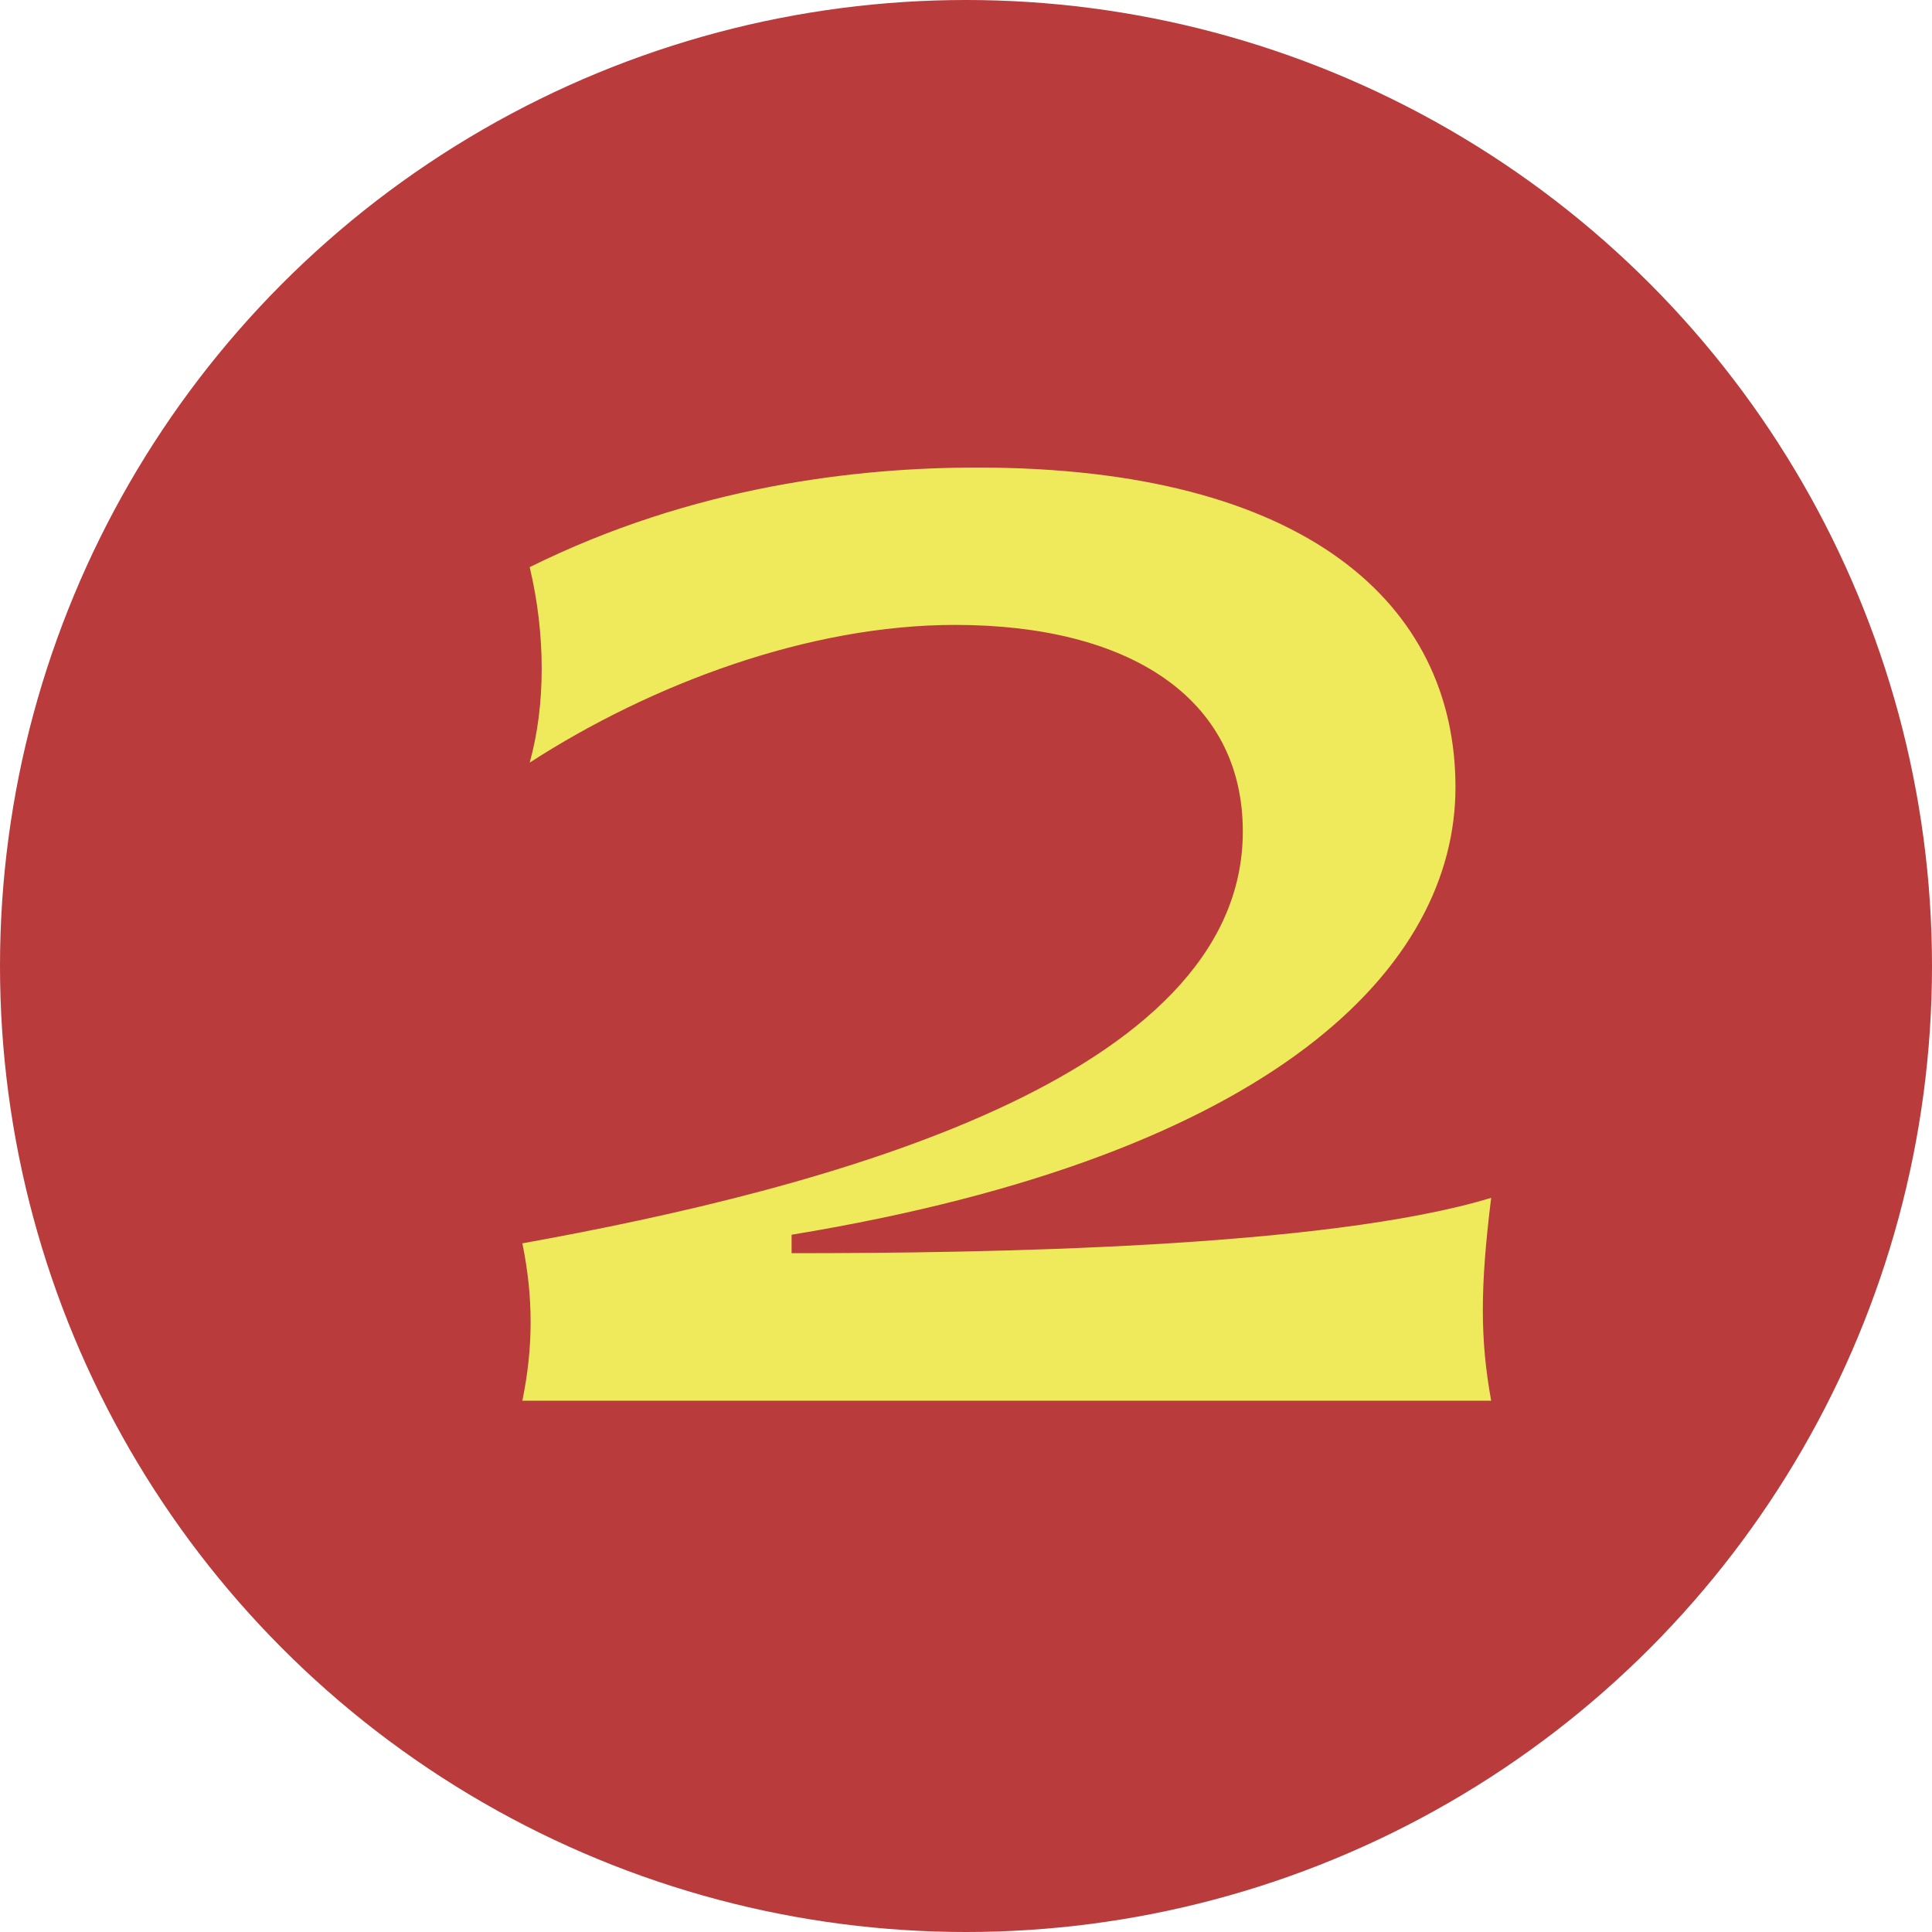
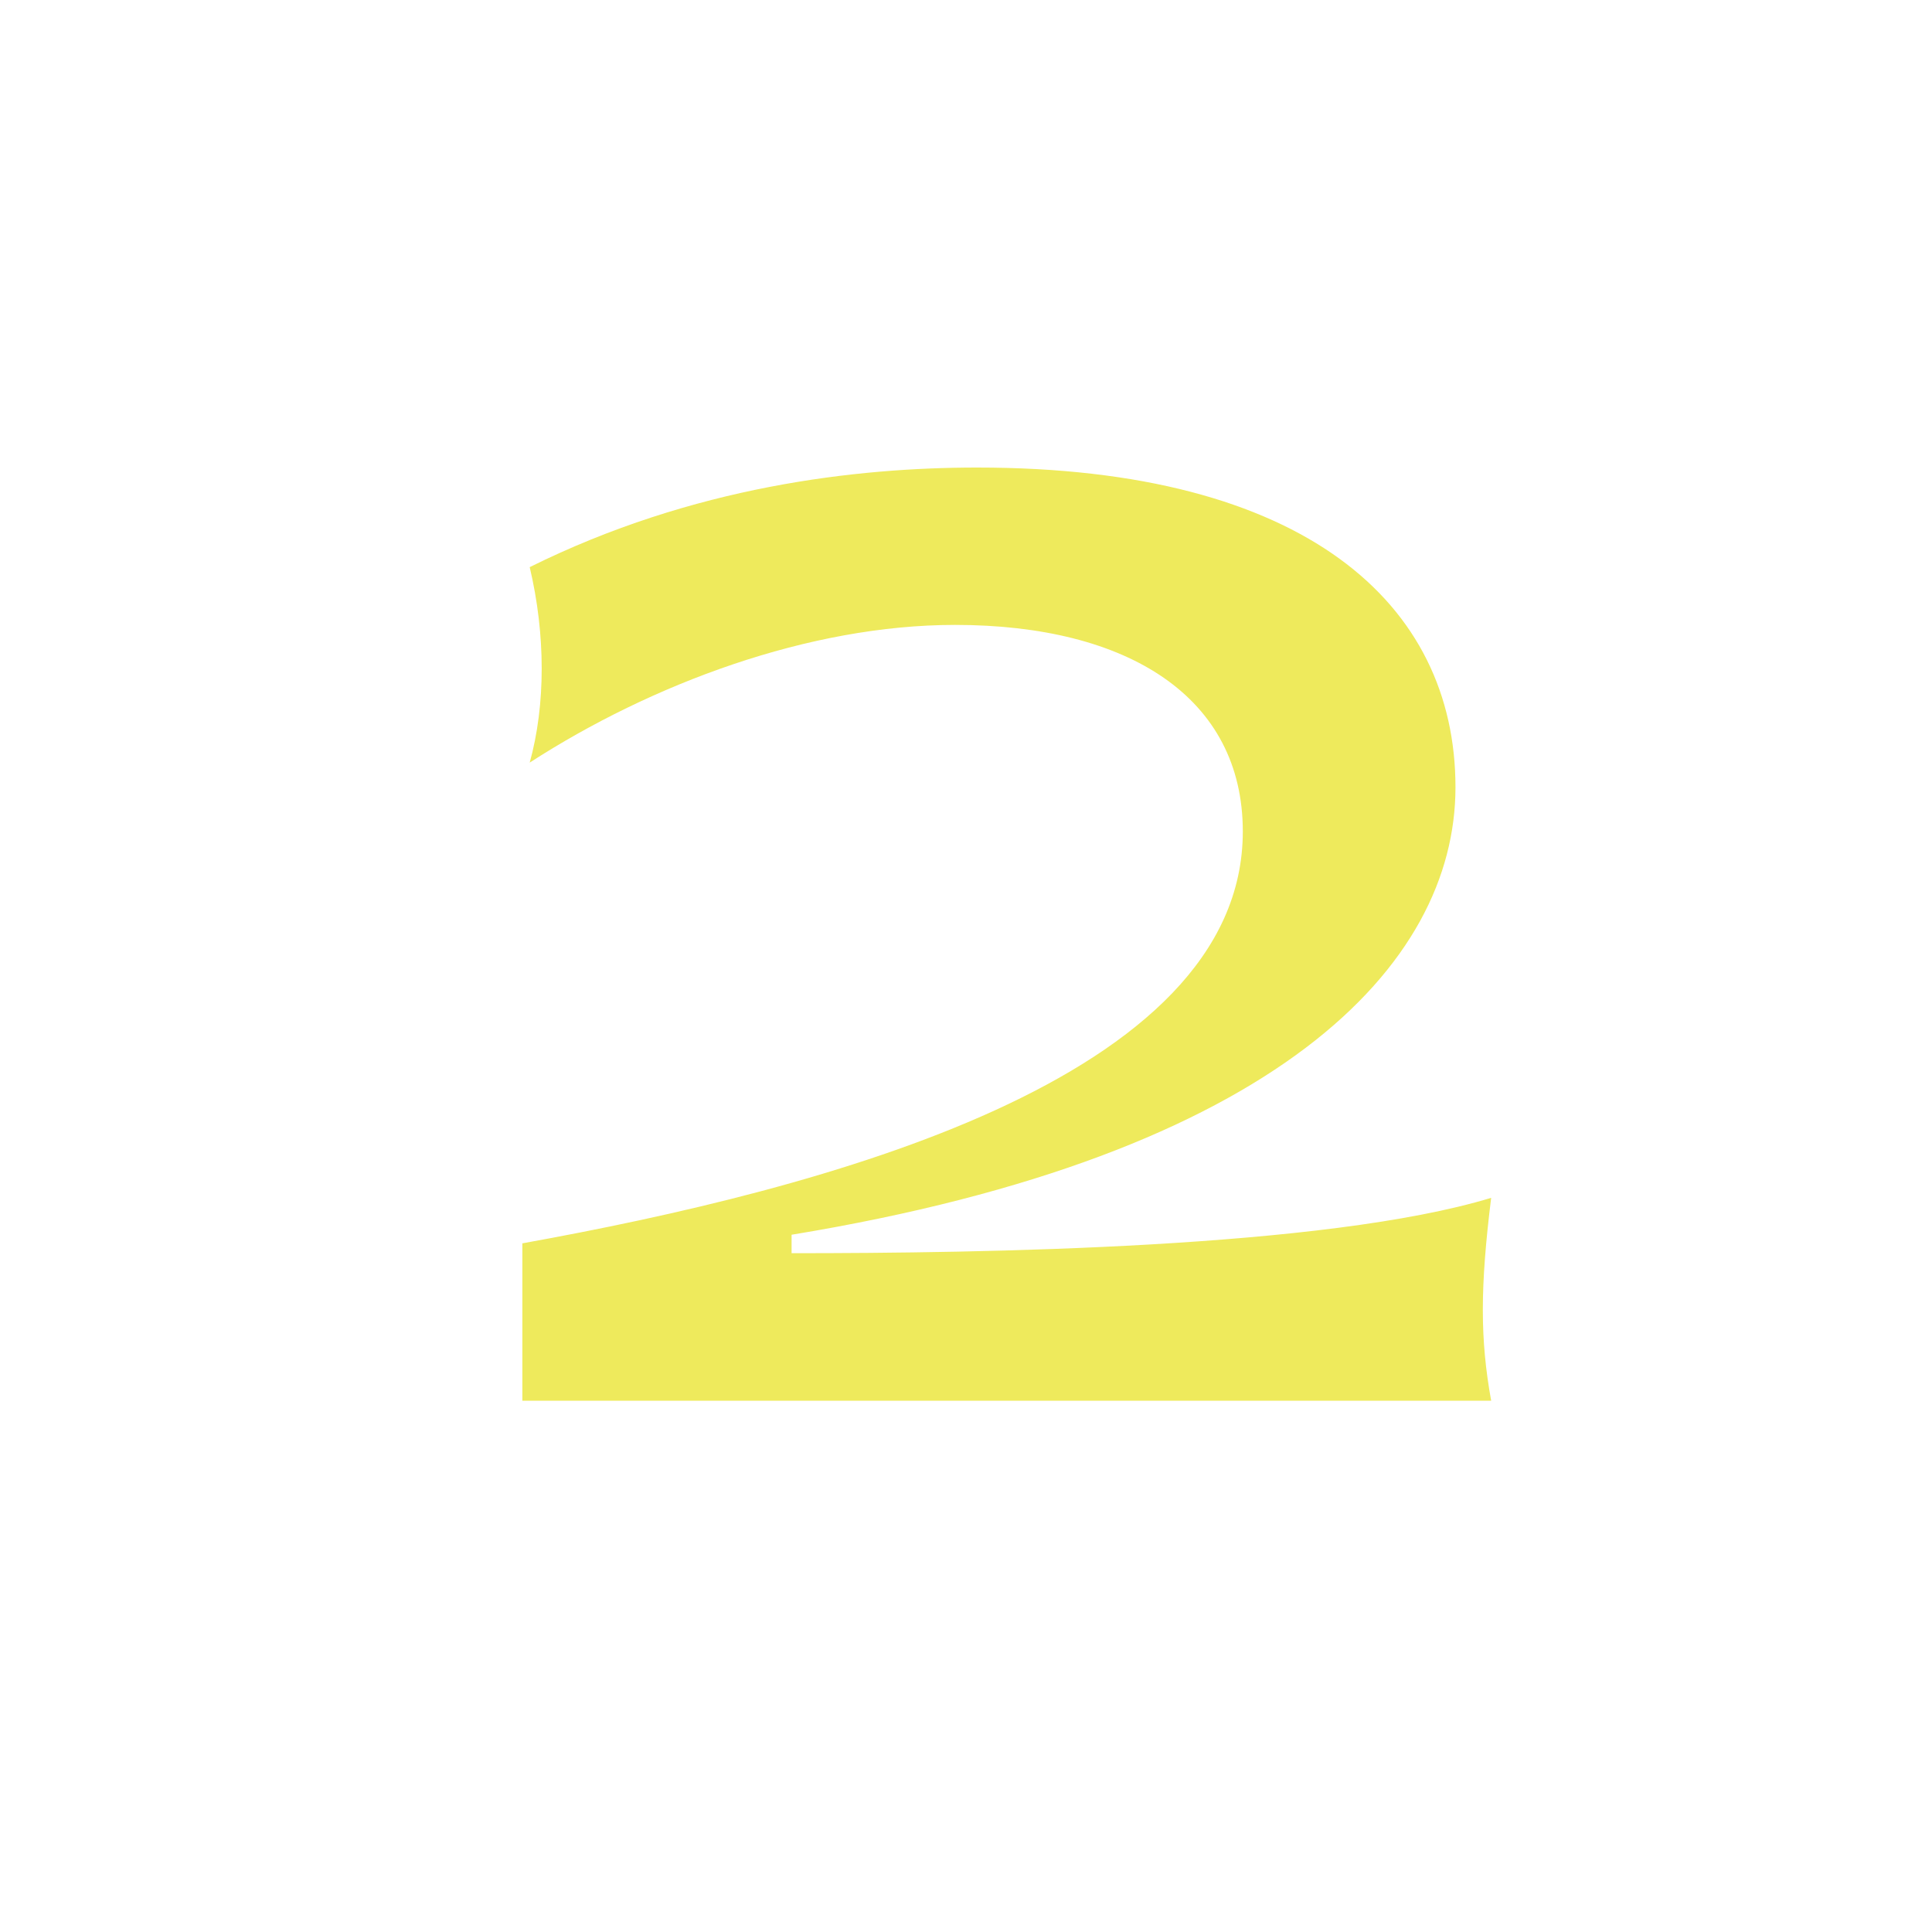
<svg xmlns="http://www.w3.org/2000/svg" width="40" height="40" viewBox="0 0 40 40" fill="none">
-   <circle cx="20" cy="20" r="20" fill="#B93B3B" />
-   <path d="M10.815 29H30.873C30.643 27.727 30.643 26.658 30.873 24.8C27.436 25.844 20.334 25.946 16.389 25.946V25.564C26.444 23.909 30.134 19.989 30.134 16.298C30.134 12.506 27.029 9.68 20.233 9.68C17.738 9.68 14.353 10.062 10.967 11.742C11.298 13.142 11.298 14.593 10.967 15.789C13.487 14.16 16.745 12.938 19.774 12.938C23.363 12.938 25.731 14.44 25.731 17.215C25.731 22.357 17.025 24.622 10.815 25.742C11.043 26.862 11.043 27.88 10.815 29Z" fill="#EEEA5C" />
+   <path d="M10.815 29H30.873C30.643 27.727 30.643 26.658 30.873 24.8C27.436 25.844 20.334 25.946 16.389 25.946V25.564C26.444 23.909 30.134 19.989 30.134 16.298C30.134 12.506 27.029 9.68 20.233 9.68C17.738 9.68 14.353 10.062 10.967 11.742C11.298 13.142 11.298 14.593 10.967 15.789C13.487 14.16 16.745 12.938 19.774 12.938C23.363 12.938 25.731 14.44 25.731 17.215C25.731 22.357 17.025 24.622 10.815 25.742Z" fill="#EEEA5C" />
</svg>